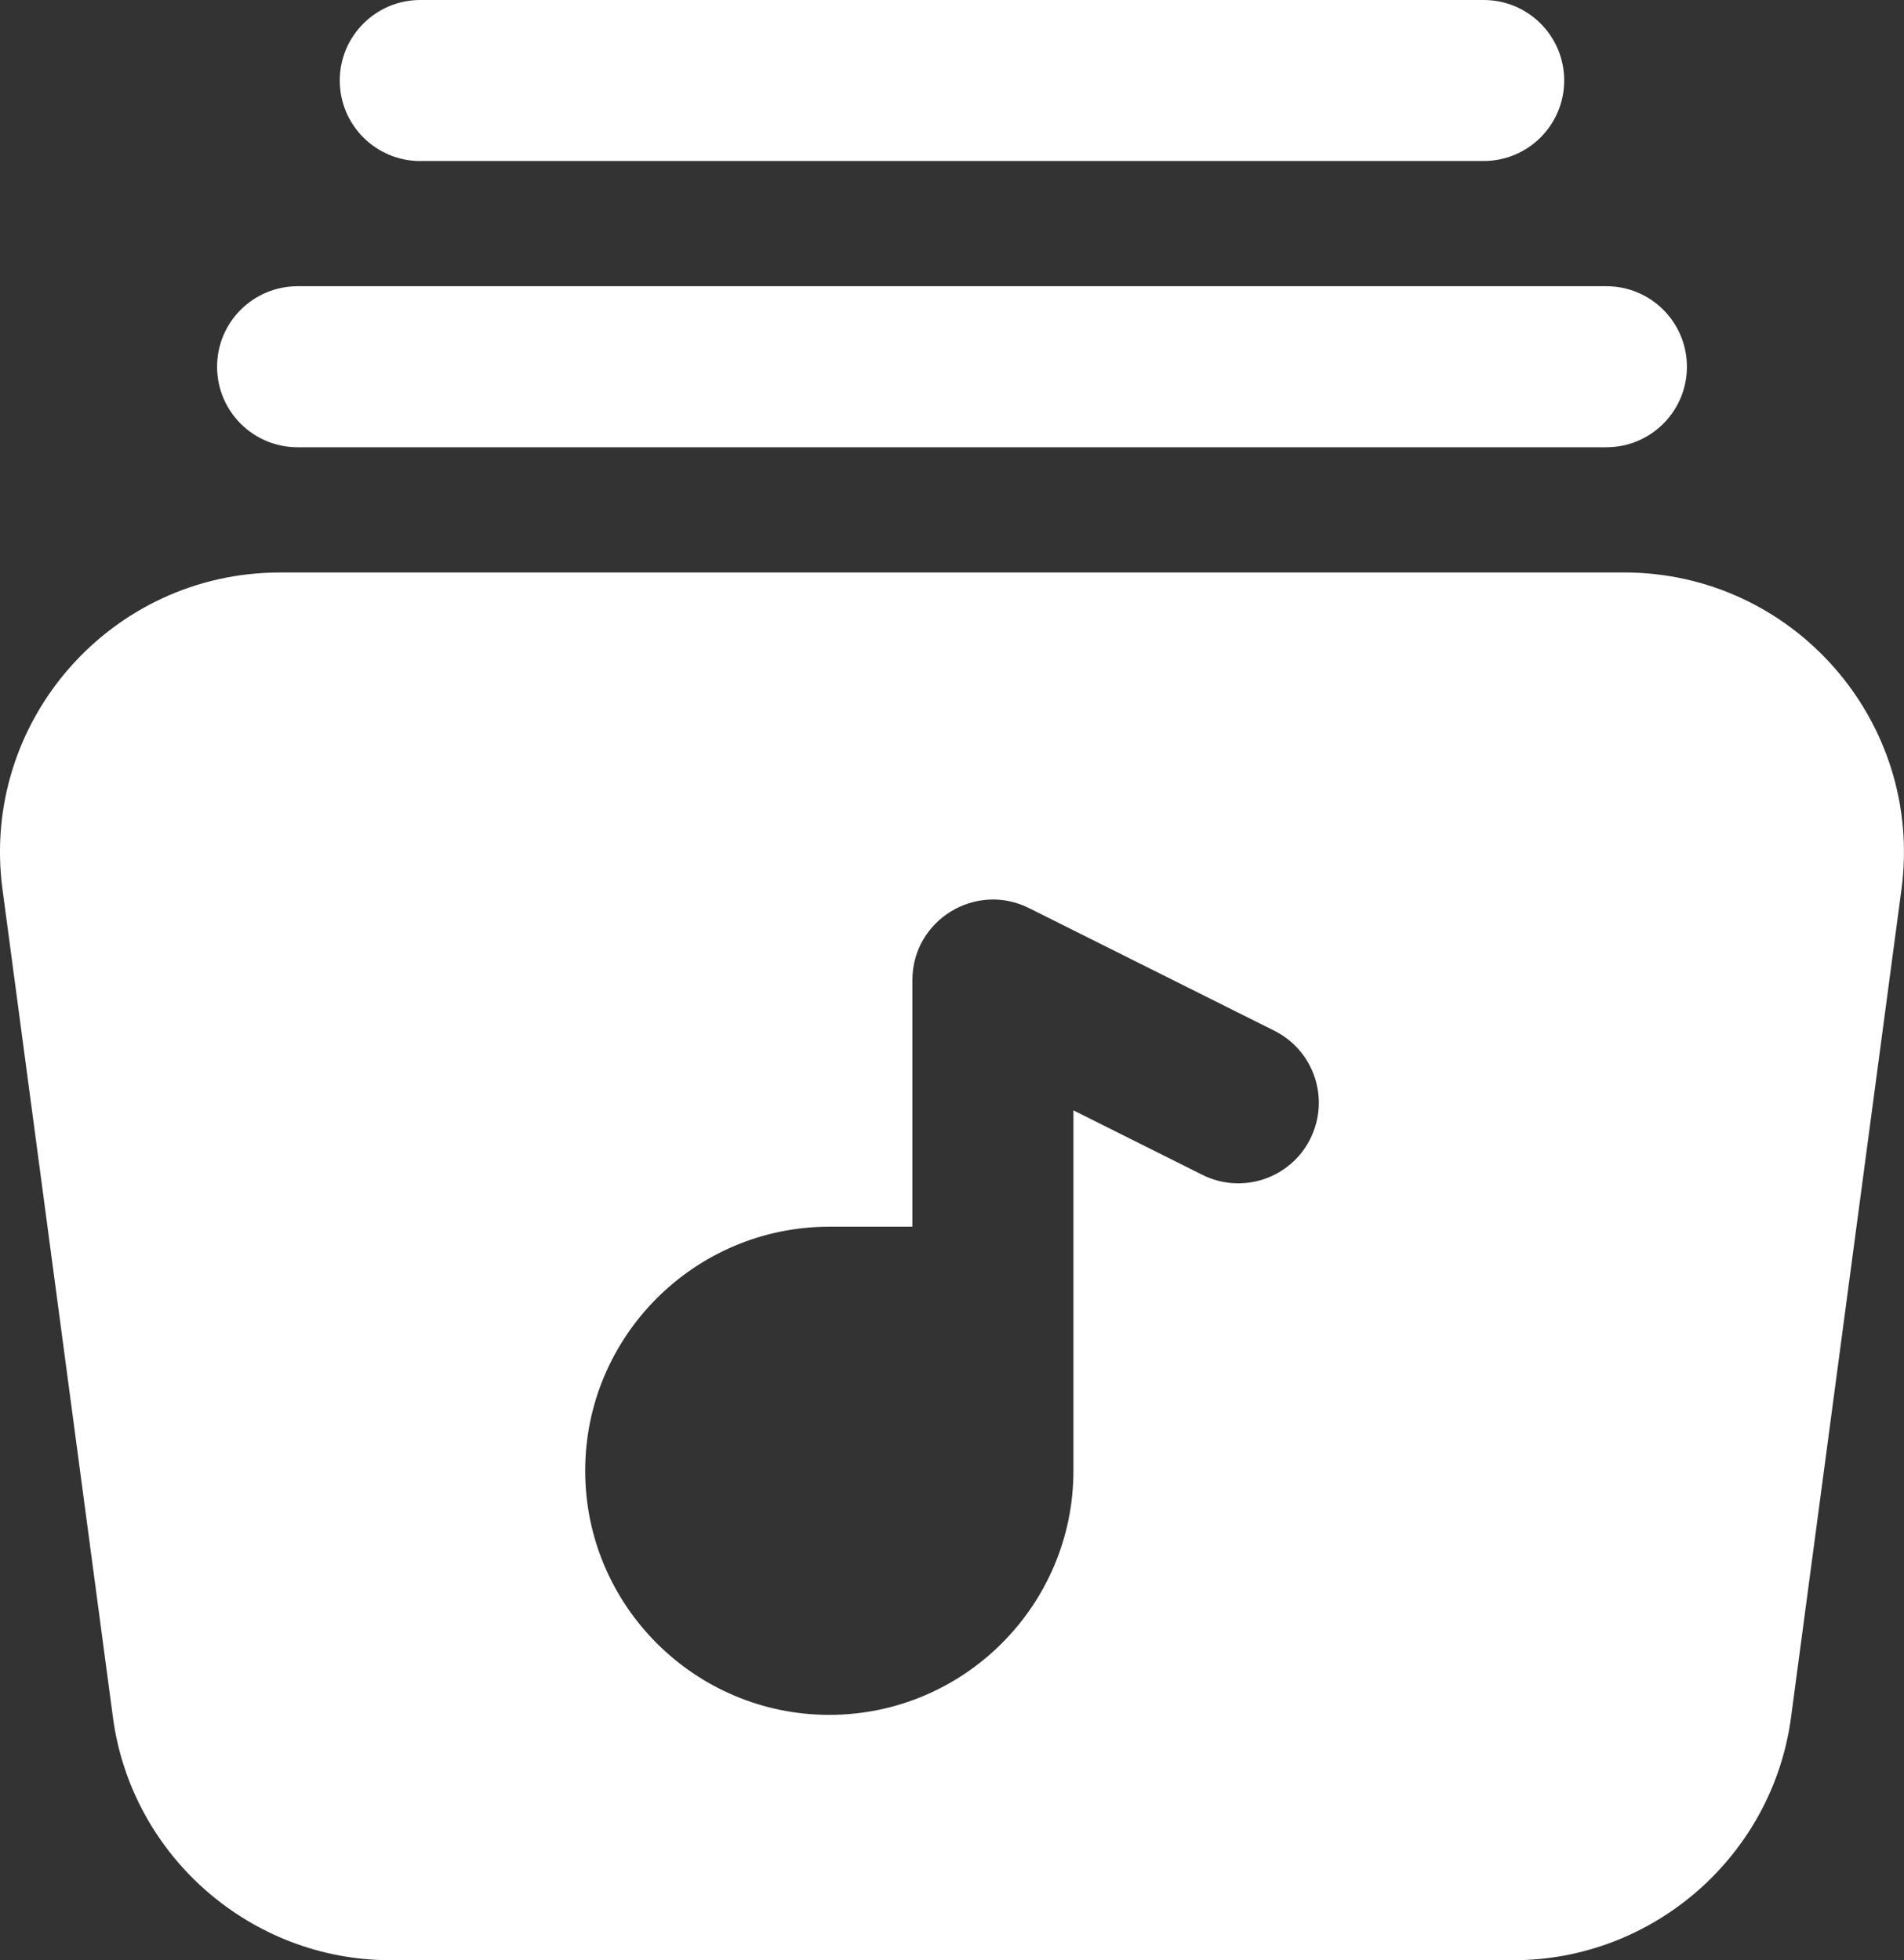
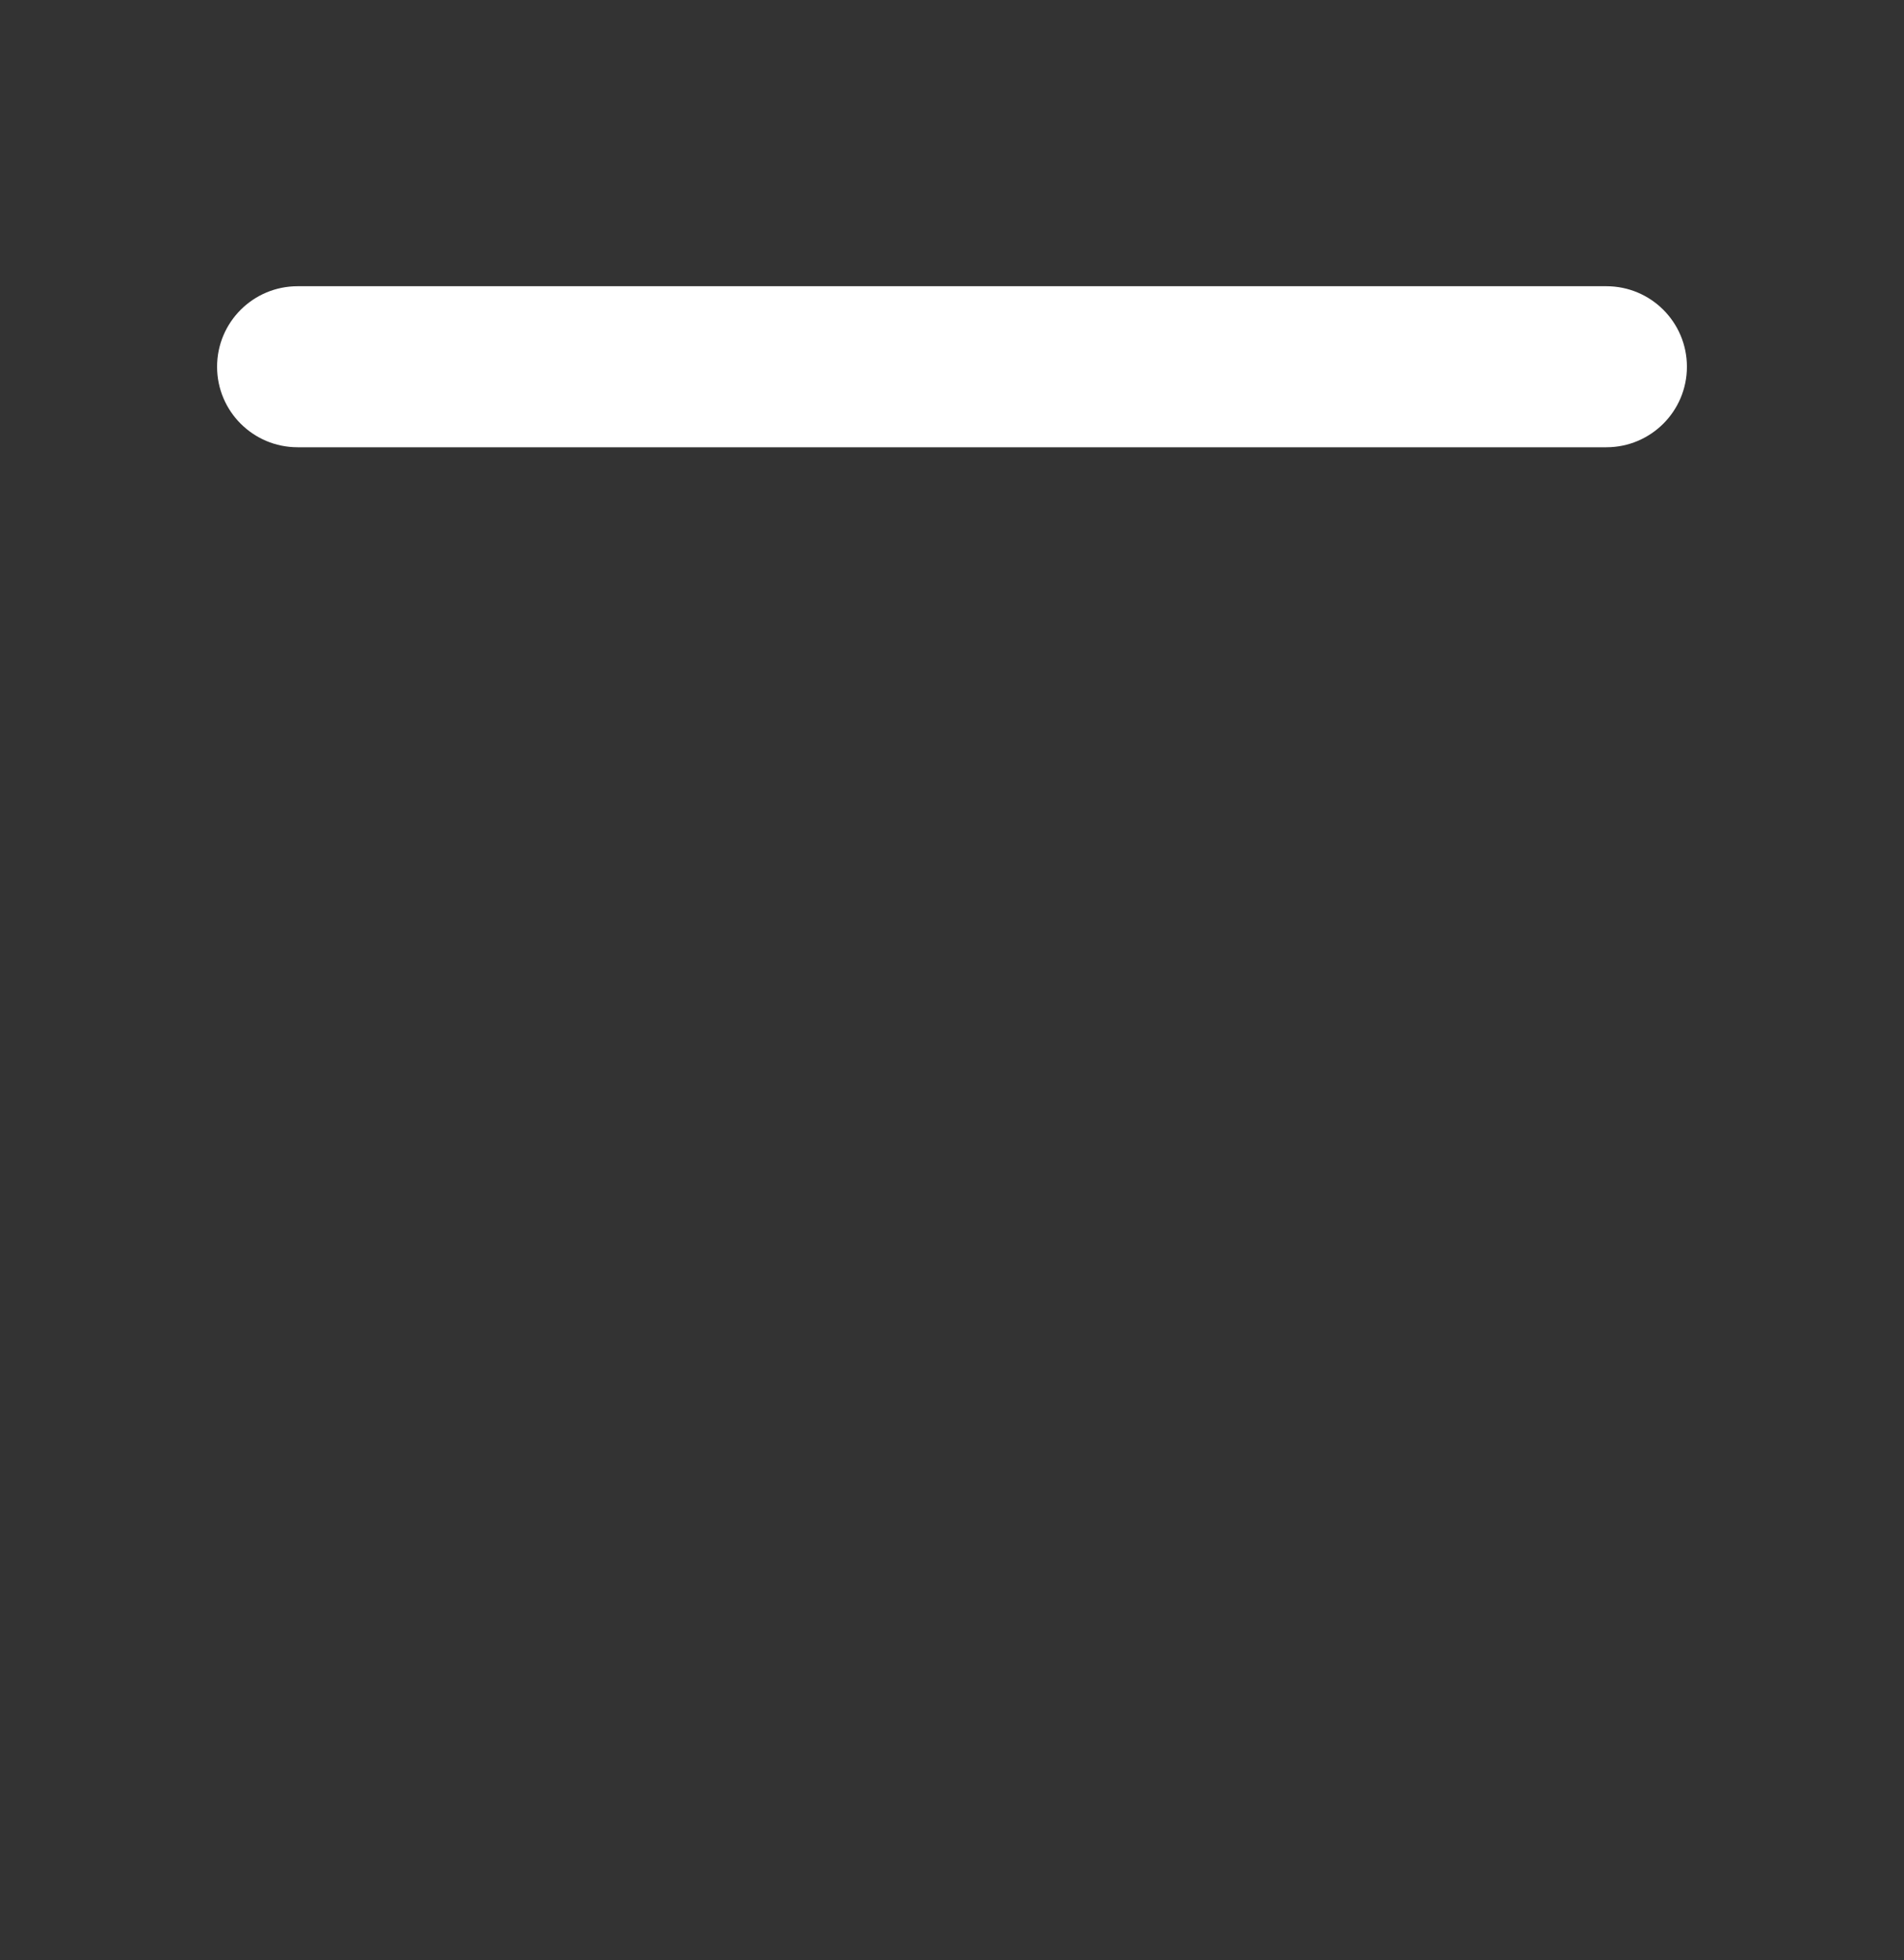
<svg xmlns="http://www.w3.org/2000/svg" id="Layer_1" viewBox="0 0 497.22 512">
  <rect x="0" y="0" width="497.22" height="512" fill="#333333" stroke="none" />
  <defs>
    <style>
      .cls-1 {
        fill: #fff;
      }
    </style>
  </defs>
  <path class="cls-1" d="M77.72,116.82h341.78c11.61,0,21.03-9.41,21.03-21.03s-9.41-21.03-21.03-21.03H77.72c-11.61,0-21.03,9.41-21.03,21.03s9.41,21.03,21.03,21.03Z" />
-   <path class="cls-1" d="M109.76,42.05h277.69c11.61,0,21.03-9.41,21.03-21.03S399.07,0,387.46,0H109.76c-11.61,0-21.03,9.41-21.03,21.03s9.41,21.03,21.03,21.03Z" />
-   <path class="cls-1" d="M424.11,149.53H73.11C28.98,149.53-5.2,188.42.65,232.28l28.84,216.28c4.82,36.16,35.97,63.43,72.45,63.43h293.33c36.48,0,67.63-27.27,72.45-63.43l28.84-216.28c5.84-43.82-28.29-82.76-72.45-82.76h0ZM342.18,297.45c-5.19,10.39-17.82,14.6-28.21,9.4l-33.65-16.83v94.14c0,35.15-28.6,63.75-63.75,63.75s-63.75-28.6-63.75-63.75,28.6-63.75,63.75-63.75h21.7v-64.42c0-15.63,16.48-25.78,30.43-18.81l64.08,32.04c10.39,5.19,14.6,17.82,9.4,28.21Z" />
</svg>